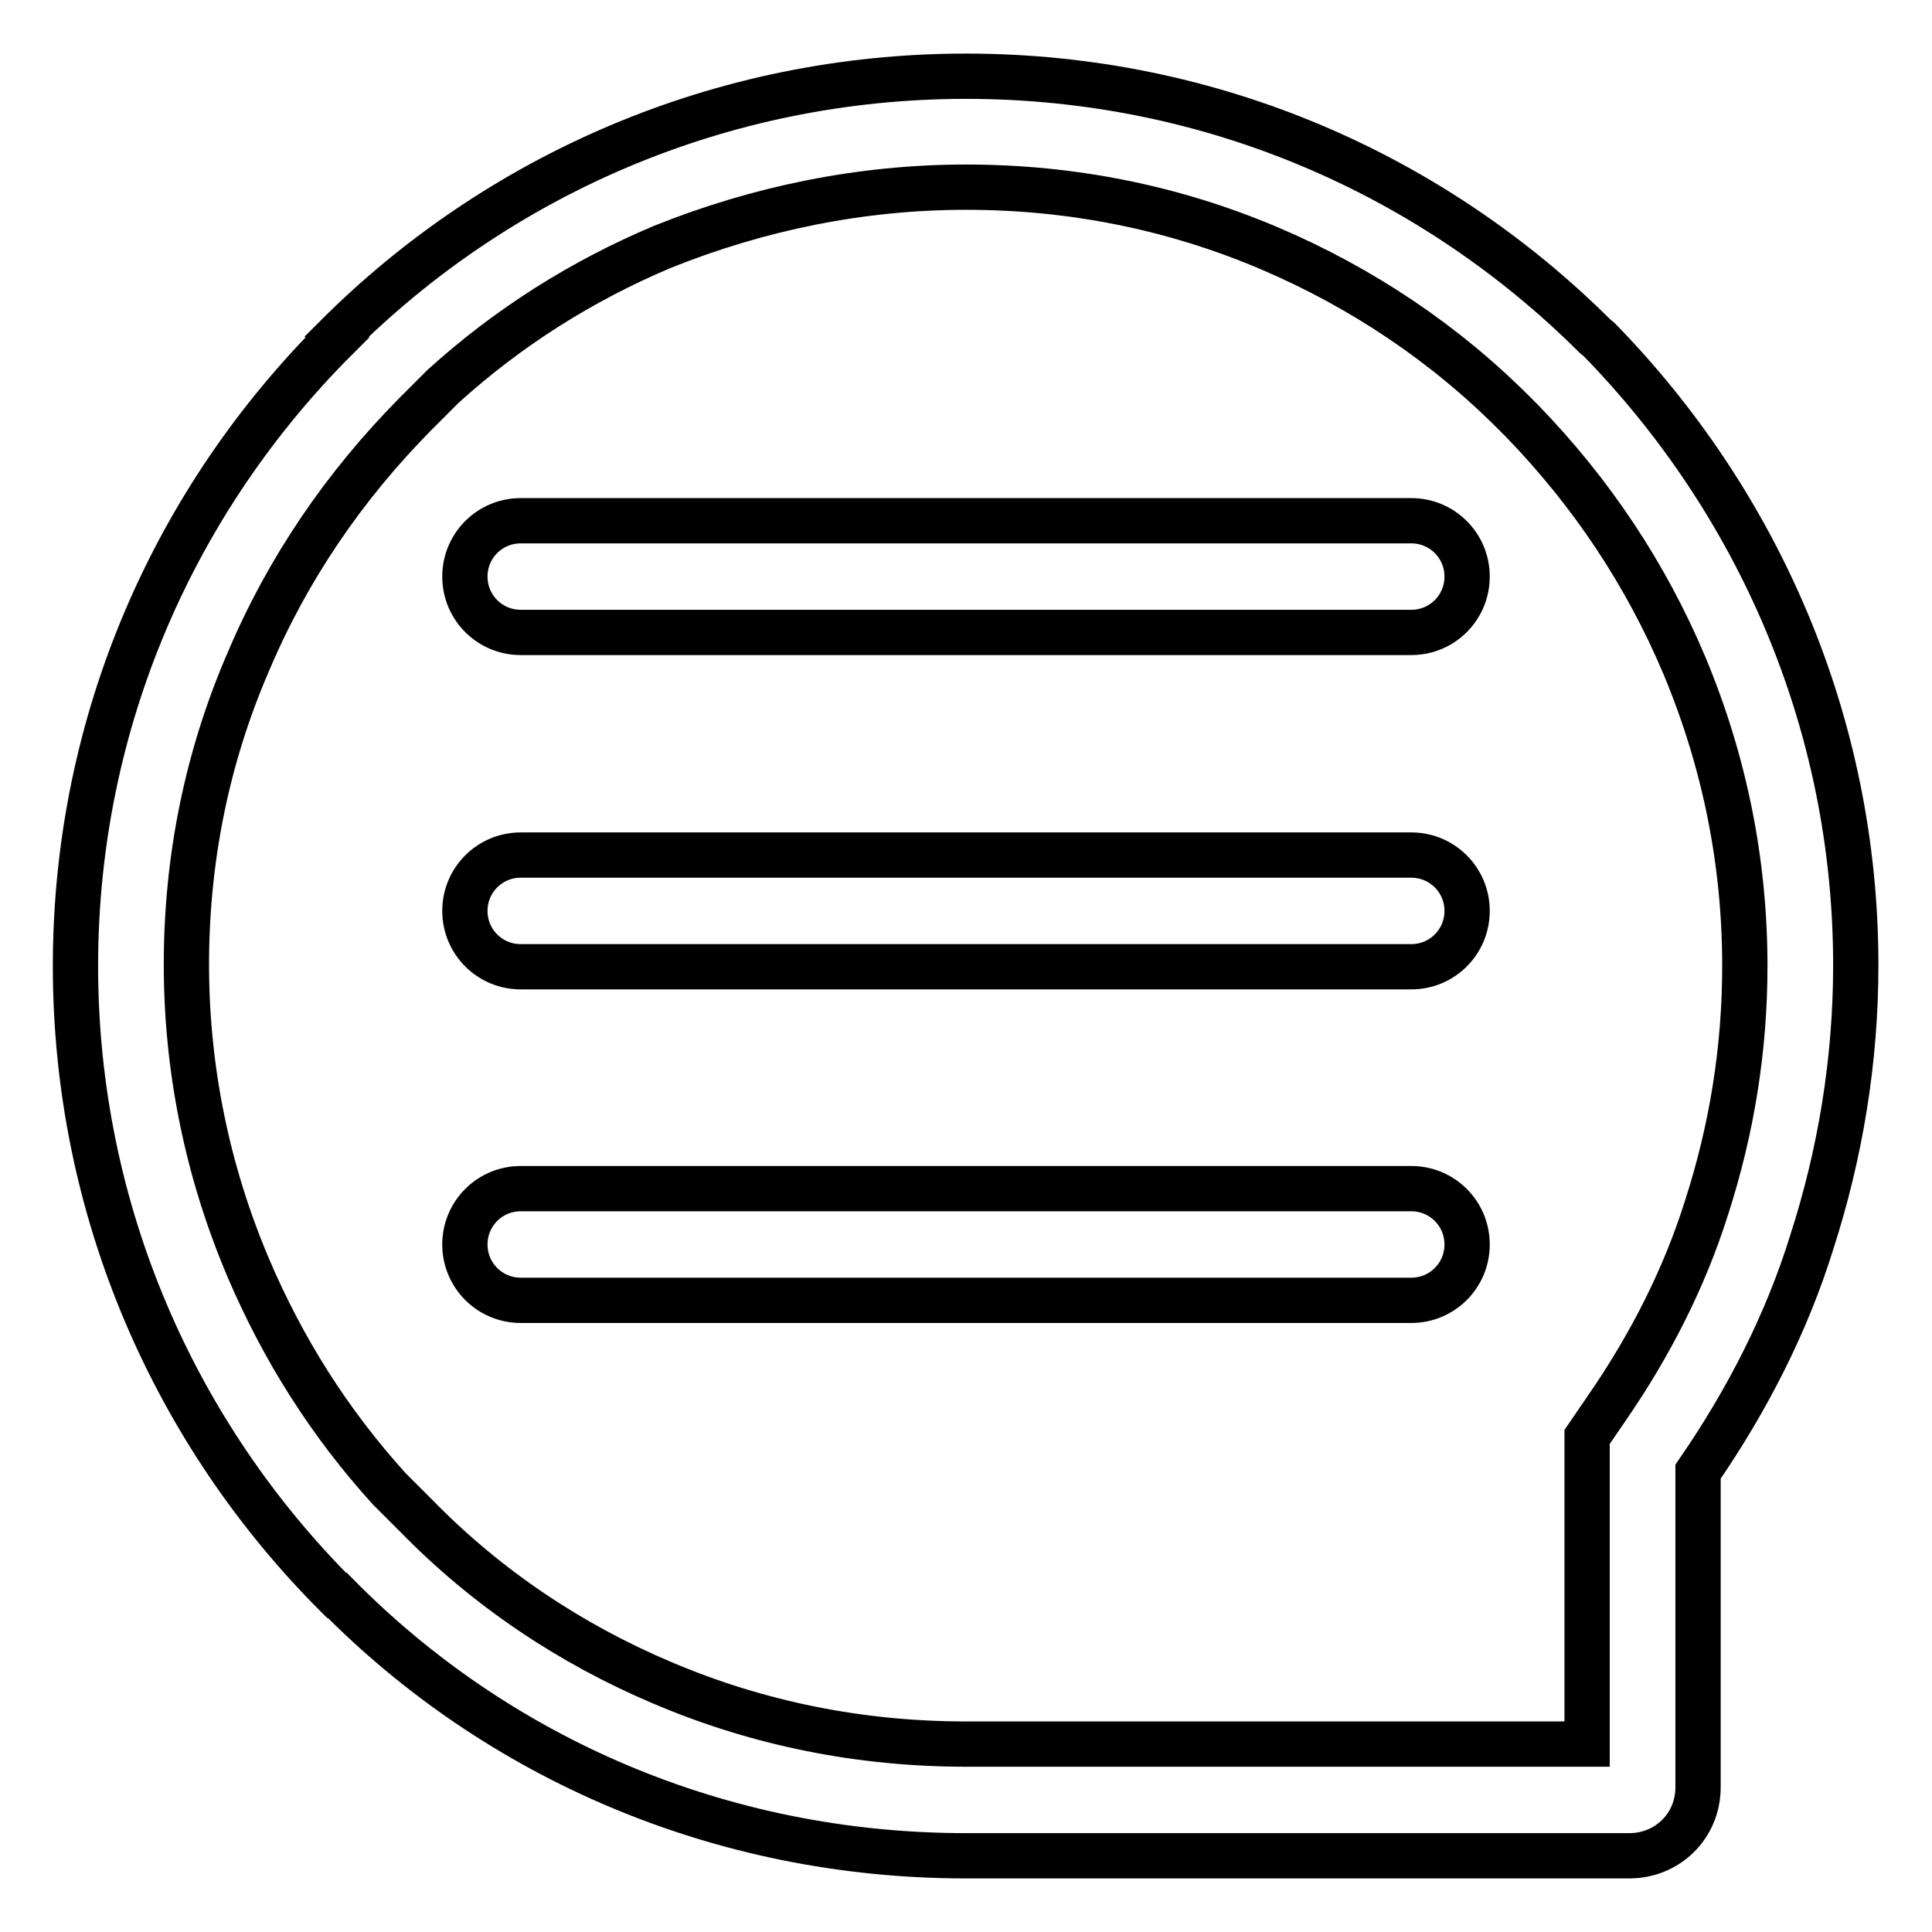
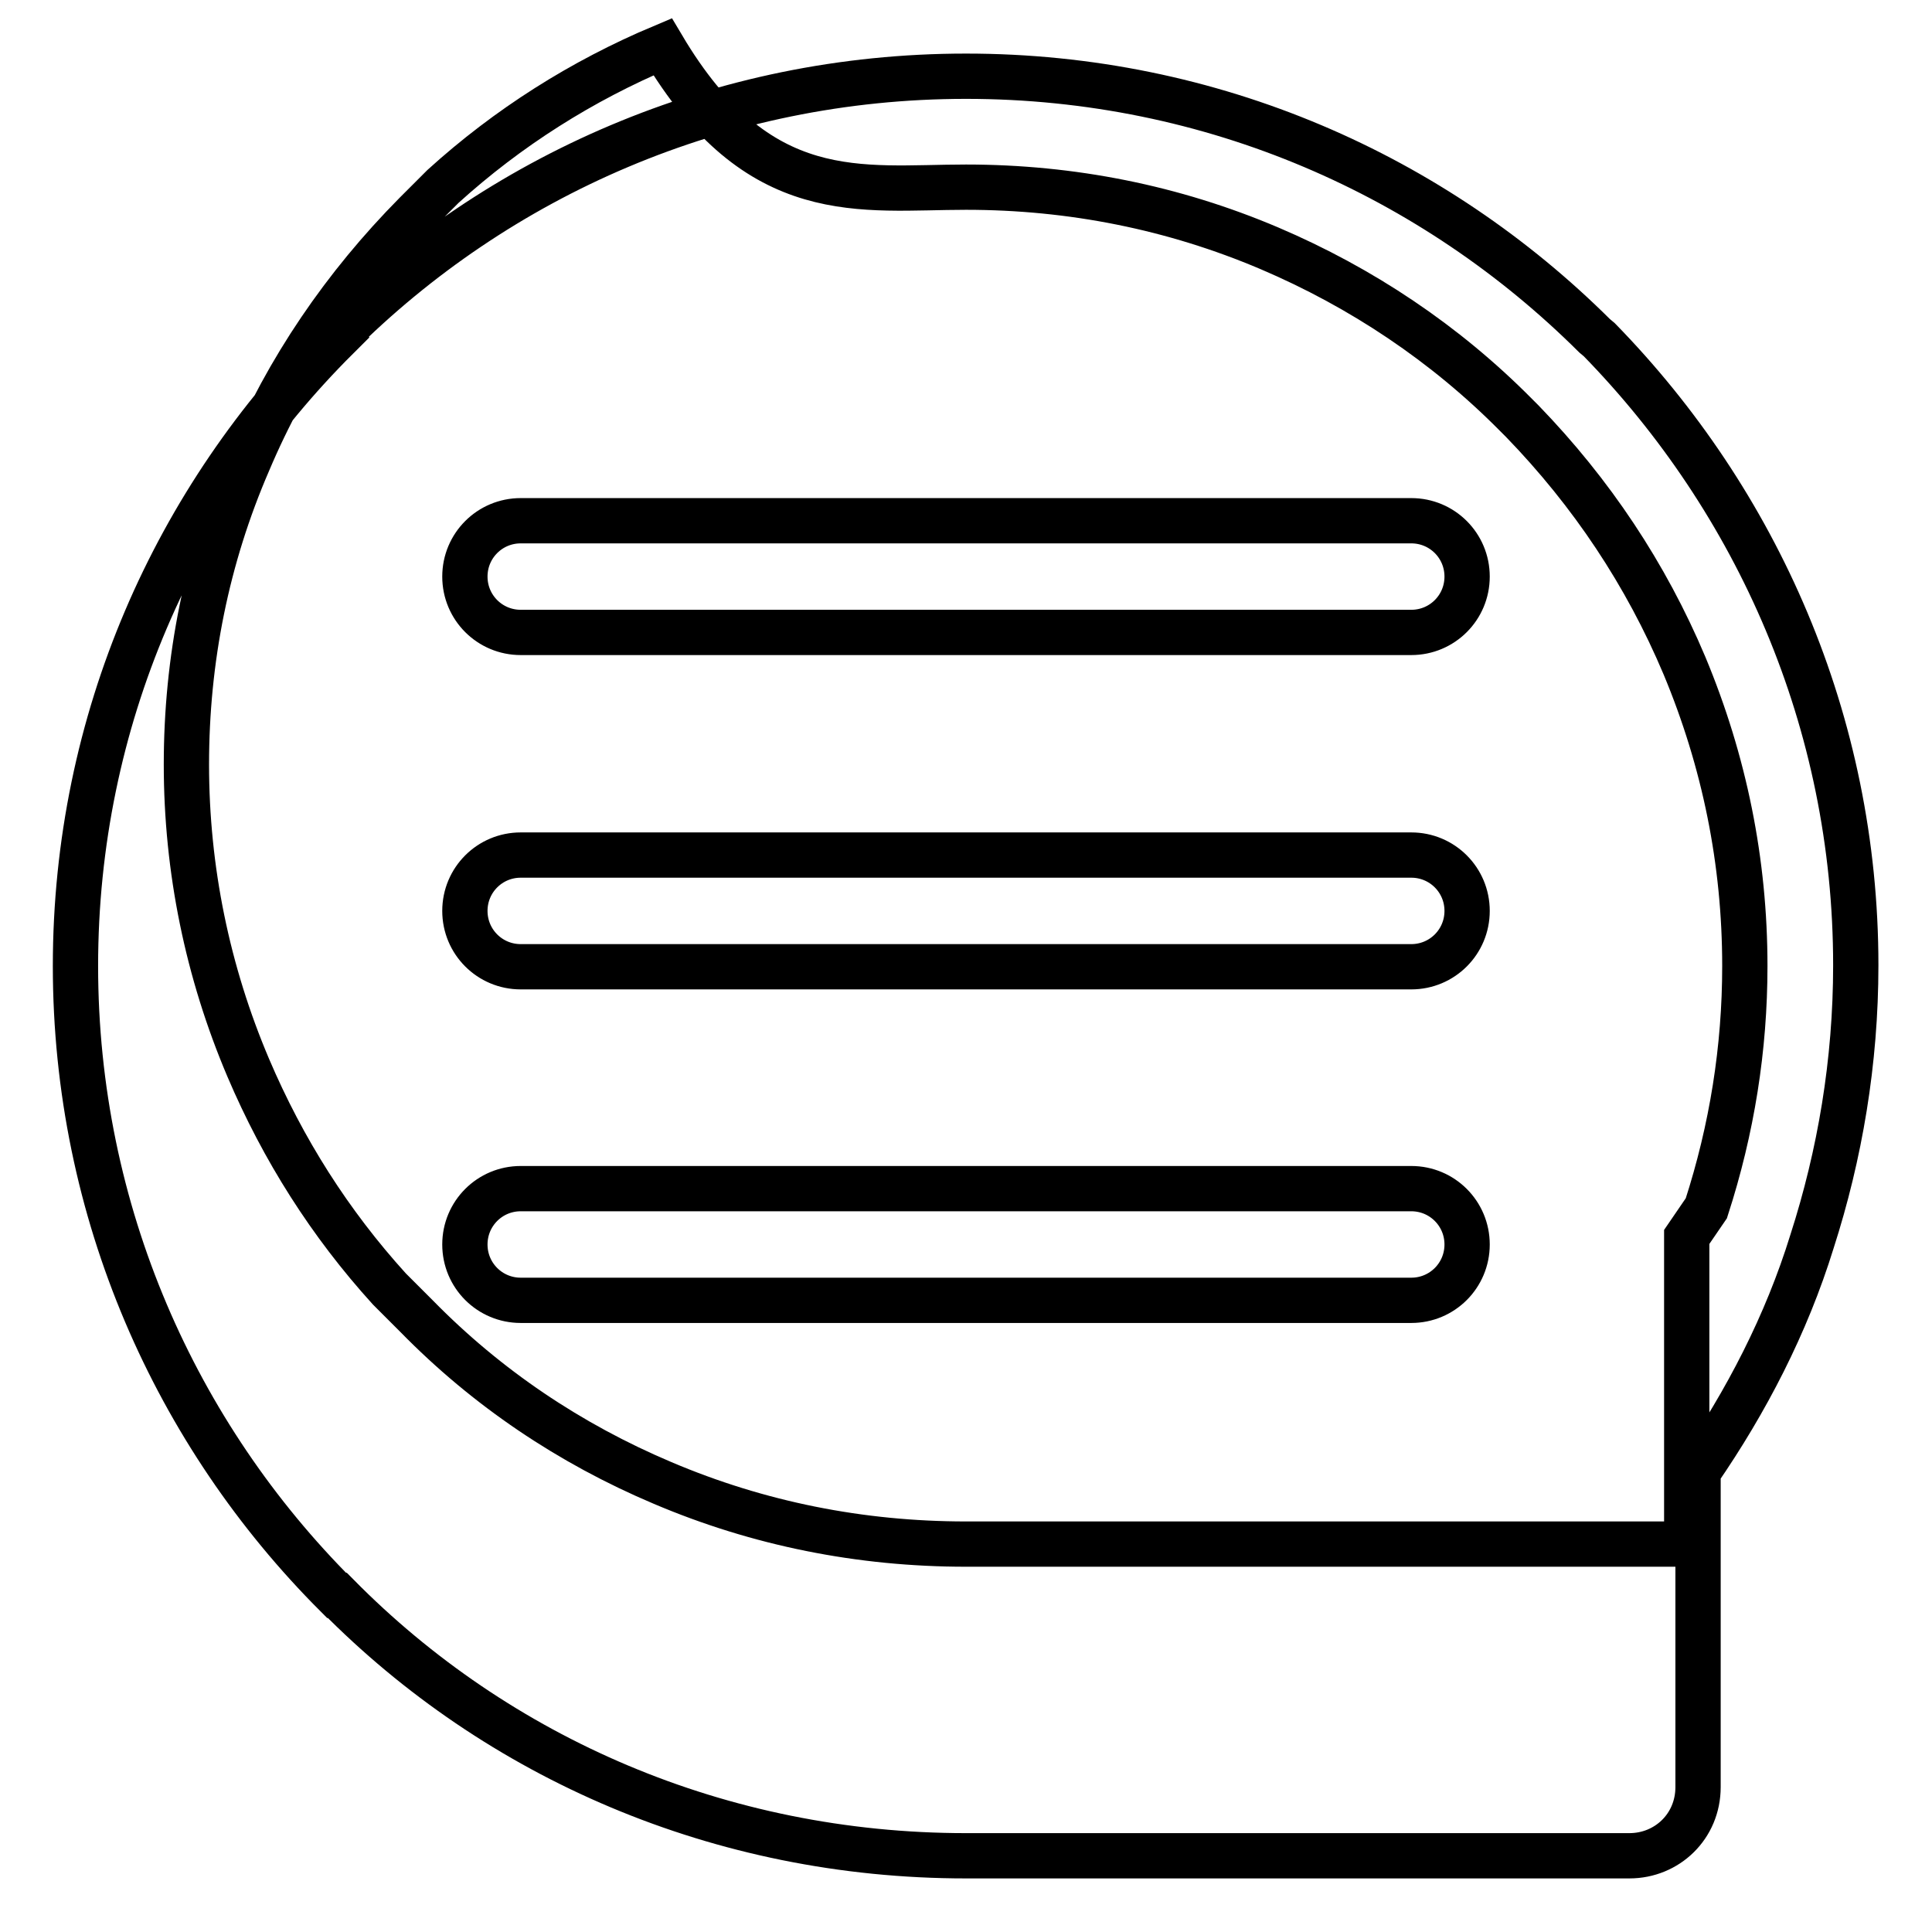
<svg xmlns="http://www.w3.org/2000/svg" version="1.1" x="0px" y="0px" viewBox="0 0 256 256" enable-background="new 0 0 256 256" xml:space="preserve">
  <g>
-     <path stroke-width="6" fill-opacity="0" stroke="#000000" d="M128,24.8c14,0,27.5,2.7,40.2,8.1c12.2,5.2,23.3,12.6,32.7,22.1l0.3,0.3l0.3,0.3l0.2,0.2 c9.2,9.5,16.4,20.3,21.5,32.4c5.3,12.7,8,26,8,39.8c0,10.9-1.7,21.6-5.1,32.1l0,0l0,0c-2.9,9.2-7.4,18.1-13.2,26.5l-2.6,3.8v4.6 v36.1H128c-14,0-27.5-2.7-40.2-8.1c-12.3-5.2-23.3-12.6-32.6-22.1l-3.6-3.6c-7.9-8.7-14.1-18.5-18.7-29.3 c-5.4-12.7-8.2-26.3-8.2-40.2c0-13.9,2.7-27.4,8.2-40.1c5.2-12.3,12.7-23.3,22.2-32.9l3.6-3.6c8.6-7.8,18.4-14,29.1-18.5 C100.5,27.6,114.1,24.8,128,24.8 M128,10.1c-32.6,0-62.1,13.2-83.4,34.5l0.1,0.1C23.3,66,10,95.4,10,128 c0,32.6,13.3,62.1,34.6,83.4h0.1c21.2,21.5,50.7,34.5,83.3,34.5h87.7h0.2c5,0,9.1-3.9,9.1-9.1V195c6.4-9.3,11.7-19.5,15.1-30.5 c3.7-11.5,5.8-23.8,5.8-36.6c0-32.3-13.1-61.5-34-82.9l-0.6-0.5C190,23.3,160.7,10.1,128,10.1L128,10.1z M187,83.8H69 c-4.1,0-7.4-3.3-7.4-7.4c0-4.1,3.3-7.4,7.4-7.4h118c4.1,0,7.4,3.3,7.4,7.4C194.4,80.5,191.1,83.8,187,83.8z M187,128.1H69 c-4.1,0-7.4-3.3-7.4-7.4s3.3-7.4,7.4-7.4h118c4.1,0,7.4,3.3,7.4,7.4S191.1,128.1,187,128.1z M187,172.3H69c-4.1,0-7.4-3.3-7.4-7.4 c0-4.1,3.3-7.4,7.4-7.4h118c4.1,0,7.4,3.3,7.4,7.4C194.4,169,191.1,172.3,187,172.3z" />
+     <path stroke-width="6" fill-opacity="0" stroke="#000000" d="M128,24.8c14,0,27.5,2.7,40.2,8.1c12.2,5.2,23.3,12.6,32.7,22.1l0.3,0.3l0.3,0.3l0.2,0.2 c9.2,9.5,16.4,20.3,21.5,32.4c5.3,12.7,8,26,8,39.8c0,10.9-1.7,21.6-5.1,32.1l0,0l0,0l-2.6,3.8v4.6 v36.1H128c-14,0-27.5-2.7-40.2-8.1c-12.3-5.2-23.3-12.6-32.6-22.1l-3.6-3.6c-7.9-8.7-14.1-18.5-18.7-29.3 c-5.4-12.7-8.2-26.3-8.2-40.2c0-13.9,2.7-27.4,8.2-40.1c5.2-12.3,12.7-23.3,22.2-32.9l3.6-3.6c8.6-7.8,18.4-14,29.1-18.5 C100.5,27.6,114.1,24.8,128,24.8 M128,10.1c-32.6,0-62.1,13.2-83.4,34.5l0.1,0.1C23.3,66,10,95.4,10,128 c0,32.6,13.3,62.1,34.6,83.4h0.1c21.2,21.5,50.7,34.5,83.3,34.5h87.7h0.2c5,0,9.1-3.9,9.1-9.1V195c6.4-9.3,11.7-19.5,15.1-30.5 c3.7-11.5,5.8-23.8,5.8-36.6c0-32.3-13.1-61.5-34-82.9l-0.6-0.5C190,23.3,160.7,10.1,128,10.1L128,10.1z M187,83.8H69 c-4.1,0-7.4-3.3-7.4-7.4c0-4.1,3.3-7.4,7.4-7.4h118c4.1,0,7.4,3.3,7.4,7.4C194.4,80.5,191.1,83.8,187,83.8z M187,128.1H69 c-4.1,0-7.4-3.3-7.4-7.4s3.3-7.4,7.4-7.4h118c4.1,0,7.4,3.3,7.4,7.4S191.1,128.1,187,128.1z M187,172.3H69c-4.1,0-7.4-3.3-7.4-7.4 c0-4.1,3.3-7.4,7.4-7.4h118c4.1,0,7.4,3.3,7.4,7.4C194.4,169,191.1,172.3,187,172.3z" />
  </g>
</svg>